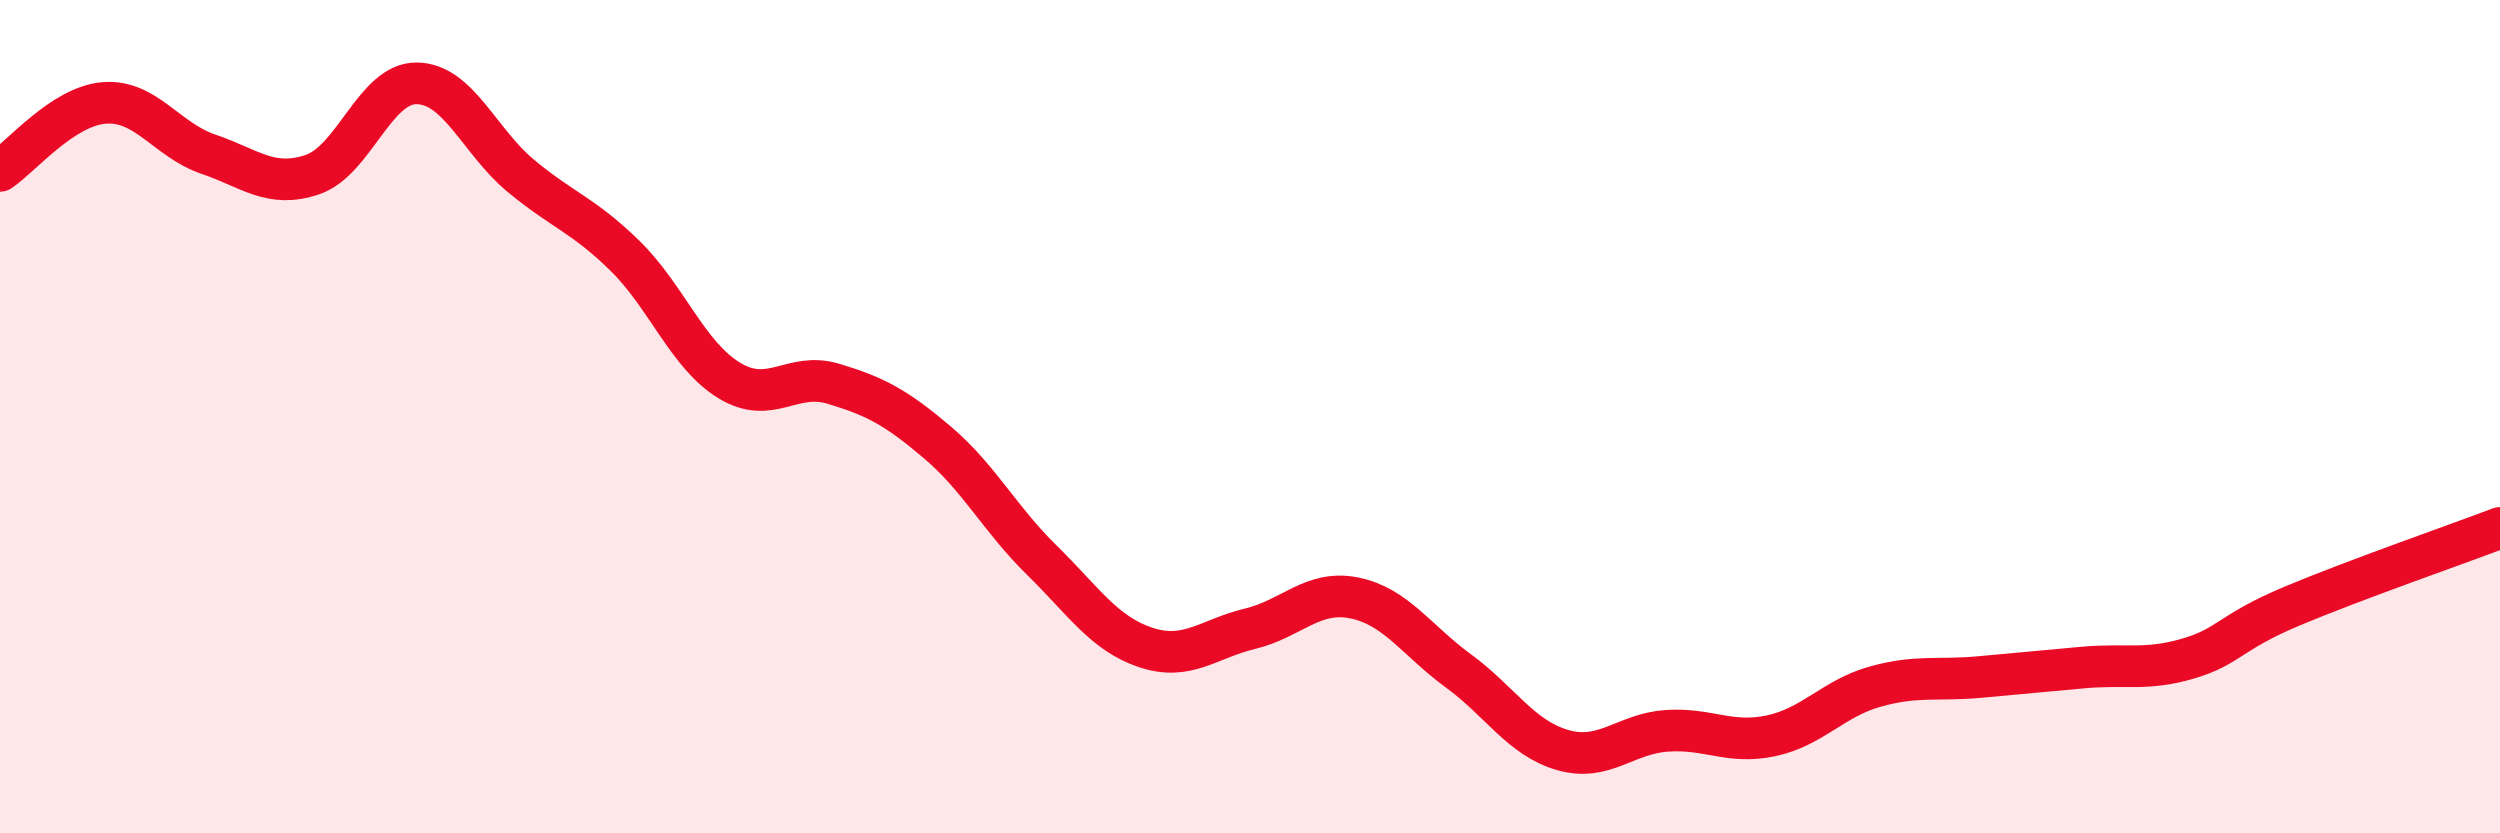
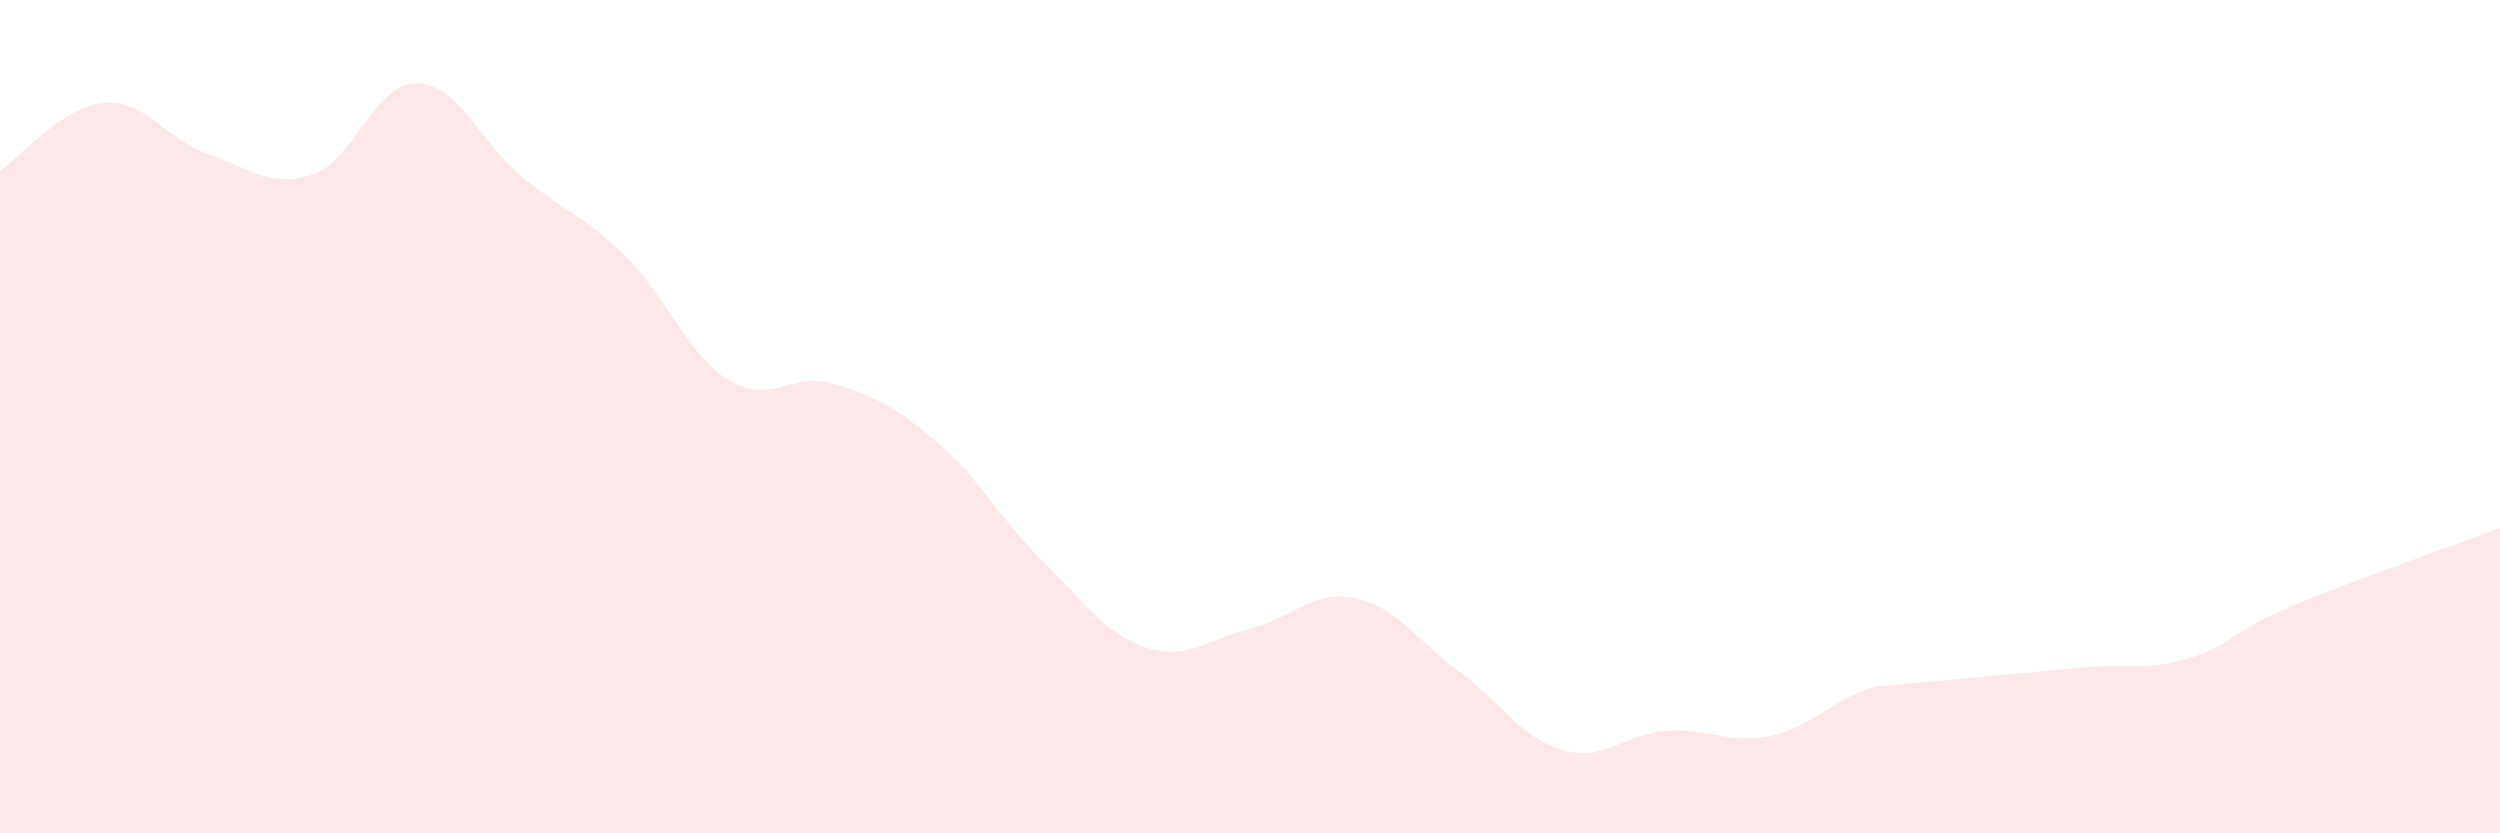
<svg xmlns="http://www.w3.org/2000/svg" width="60" height="20" viewBox="0 0 60 20">
-   <path d="M 0,4.1 C 0.5,3.77 1.5,2.55 2.5,2.47 C 3.5,2.39 4,3.36 5,3.7 C 6,4.04 6.5,4.53 7.5,4.19 C 8.5,3.85 9,1.99 10,2 C 11,2.01 11.5,3.39 12.5,4.22 C 13.5,5.05 14,5.16 15,6.14 C 16,7.12 16.5,8.52 17.5,9.13 C 18.5,9.74 19,8.91 20,9.21 C 21,9.51 21.5,9.77 22.5,10.62 C 23.5,11.47 24,12.46 25,13.44 C 26,14.42 26.5,15.21 27.5,15.54 C 28.5,15.87 29,15.33 30,15.09 C 31,14.85 31.5,14.15 32.5,14.35 C 33.5,14.55 34,15.37 35,16.1 C 36,16.83 36.5,17.71 37.5,18 C 38.5,18.29 39,17.61 40,17.54 C 41,17.47 41.5,17.87 42.5,17.66 C 43.5,17.45 44,16.76 45,16.48 C 46,16.2 46.5,16.34 47.5,16.25 C 48.5,16.16 49,16.11 50,16.02 C 51,15.93 51.5,16.1 52.5,15.81 C 53.5,15.52 53.5,15.18 55,14.55 C 56.5,13.92 59,13.05 60,12.67L60 20L0 20Z" fill="#EB0A25" opacity="0.1" stroke-linecap="round" stroke-linejoin="round" />
-   <path d="M 0,4.1 C 0.5,3.77 1.5,2.55 2.5,2.47 C 3.5,2.39 4,3.36 5,3.7 C 6,4.04 6.5,4.53 7.5,4.19 C 8.5,3.85 9,1.99 10,2 C 11,2.01 11.5,3.39 12.5,4.22 C 13.5,5.05 14,5.16 15,6.14 C 16,7.12 16.5,8.52 17.5,9.13 C 18.5,9.74 19,8.91 20,9.21 C 21,9.51 21.5,9.77 22.5,10.62 C 23.5,11.47 24,12.46 25,13.44 C 26,14.42 26.5,15.21 27.5,15.54 C 28.5,15.87 29,15.33 30,15.09 C 31,14.85 31.5,14.15 32.5,14.35 C 33.5,14.55 34,15.37 35,16.1 C 36,16.83 36.5,17.71 37.5,18 C 38.5,18.29 39,17.61 40,17.54 C 41,17.47 41.5,17.87 42.5,17.66 C 43.5,17.45 44,16.76 45,16.48 C 46,16.2 46.5,16.34 47.5,16.25 C 48.5,16.16 49,16.11 50,16.02 C 51,15.93 51.5,16.1 52.5,15.81 C 53.5,15.52 53.5,15.18 55,14.55 C 56.5,13.92 59,13.05 60,12.67" stroke="#EB0A25" stroke-width="1" fill="none" stroke-linecap="round" stroke-linejoin="round" />
+   <path d="M 0,4.1 C 0.5,3.77 1.5,2.55 2.5,2.47 C 3.5,2.39 4,3.36 5,3.7 C 6,4.04 6.5,4.53 7.5,4.19 C 8.5,3.85 9,1.99 10,2 C 11,2.01 11.5,3.39 12.5,4.22 C 13.5,5.05 14,5.16 15,6.14 C 16,7.12 16.5,8.52 17.5,9.13 C 18.5,9.74 19,8.91 20,9.21 C 21,9.51 21.5,9.77 22.5,10.62 C 23.5,11.47 24,12.46 25,13.44 C 26,14.42 26.5,15.21 27.5,15.54 C 28.5,15.87 29,15.33 30,15.09 C 31,14.85 31.5,14.15 32.5,14.35 C 33.5,14.55 34,15.37 35,16.1 C 36,16.83 36.5,17.71 37.5,18 C 38.5,18.29 39,17.61 40,17.54 C 41,17.47 41.5,17.87 42.5,17.66 C 43.5,17.45 44,16.76 45,16.48 C 48.5,16.16 49,16.11 50,16.02 C 51,15.93 51.5,16.1 52.5,15.81 C 53.5,15.52 53.5,15.18 55,14.55 C 56.5,13.92 59,13.05 60,12.67L60 20L0 20Z" fill="#EB0A25" opacity="0.1" stroke-linecap="round" stroke-linejoin="round" />
</svg>